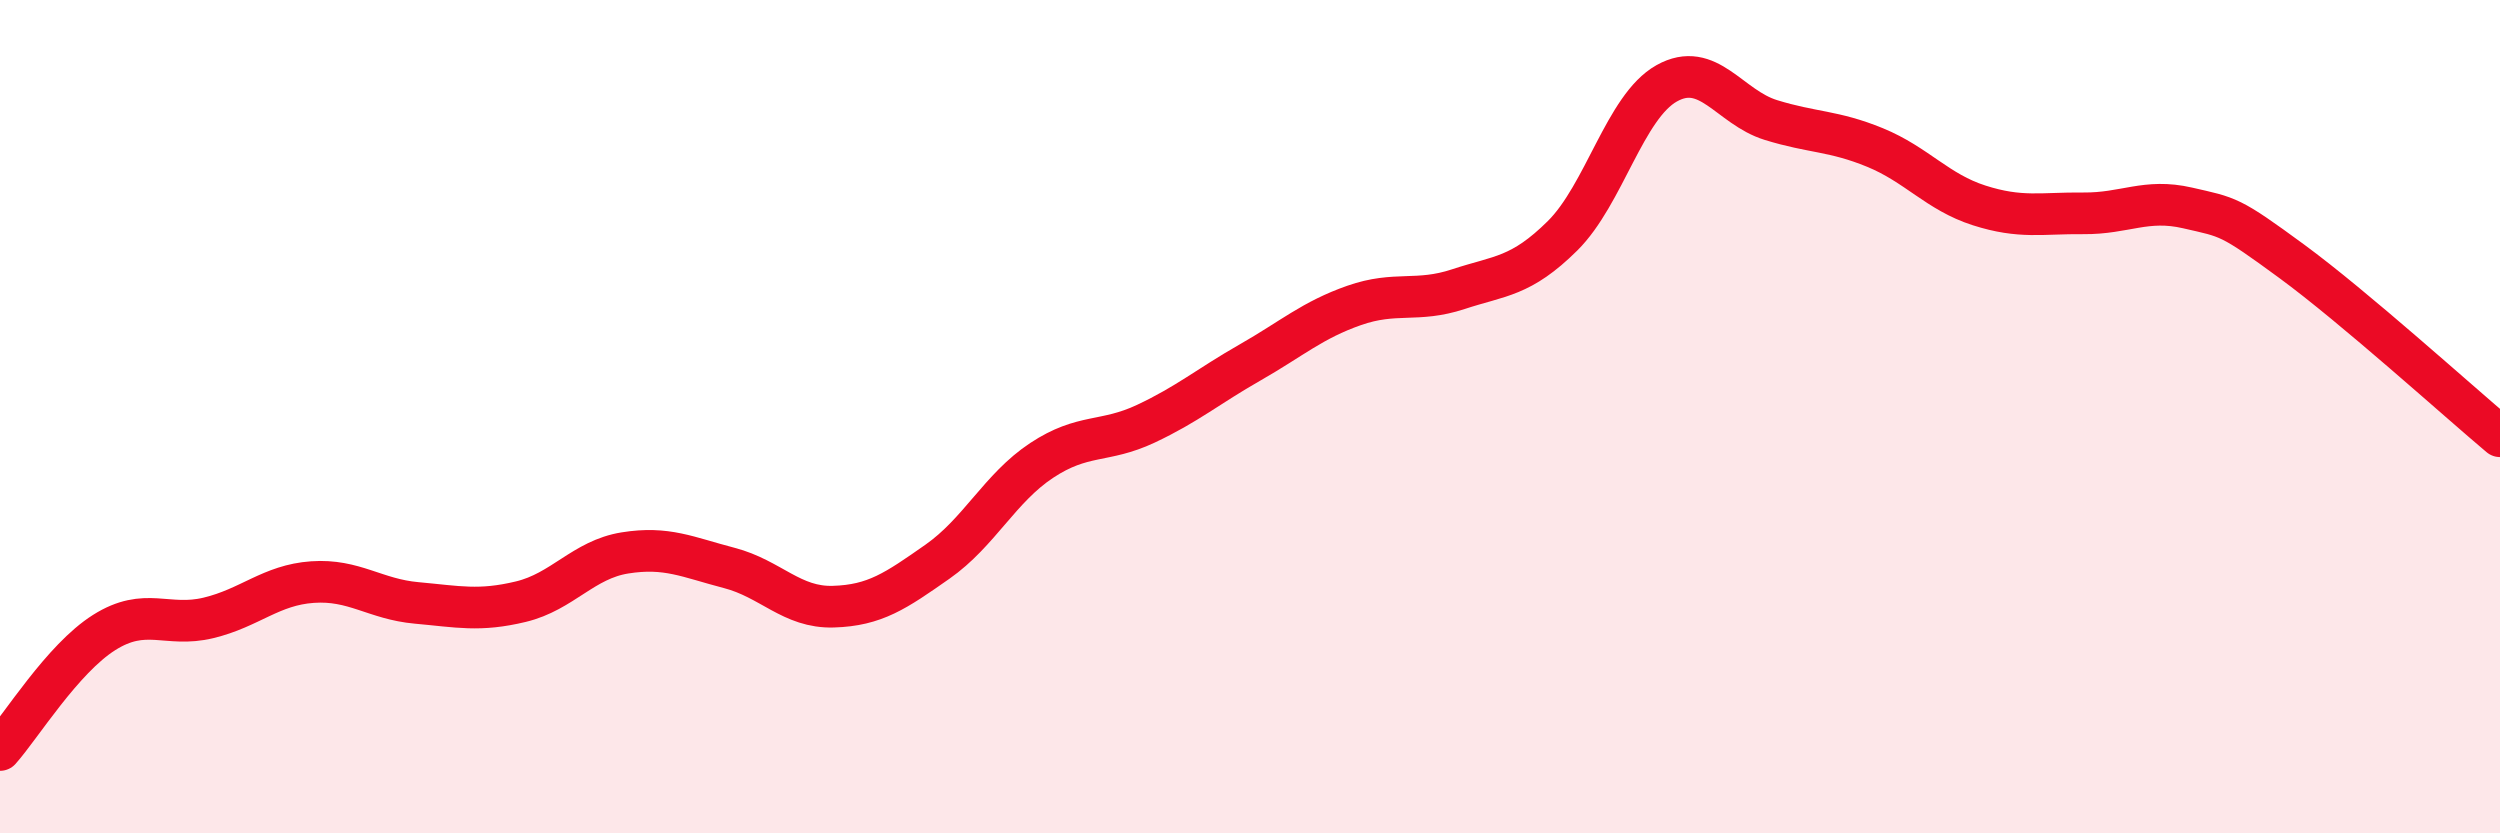
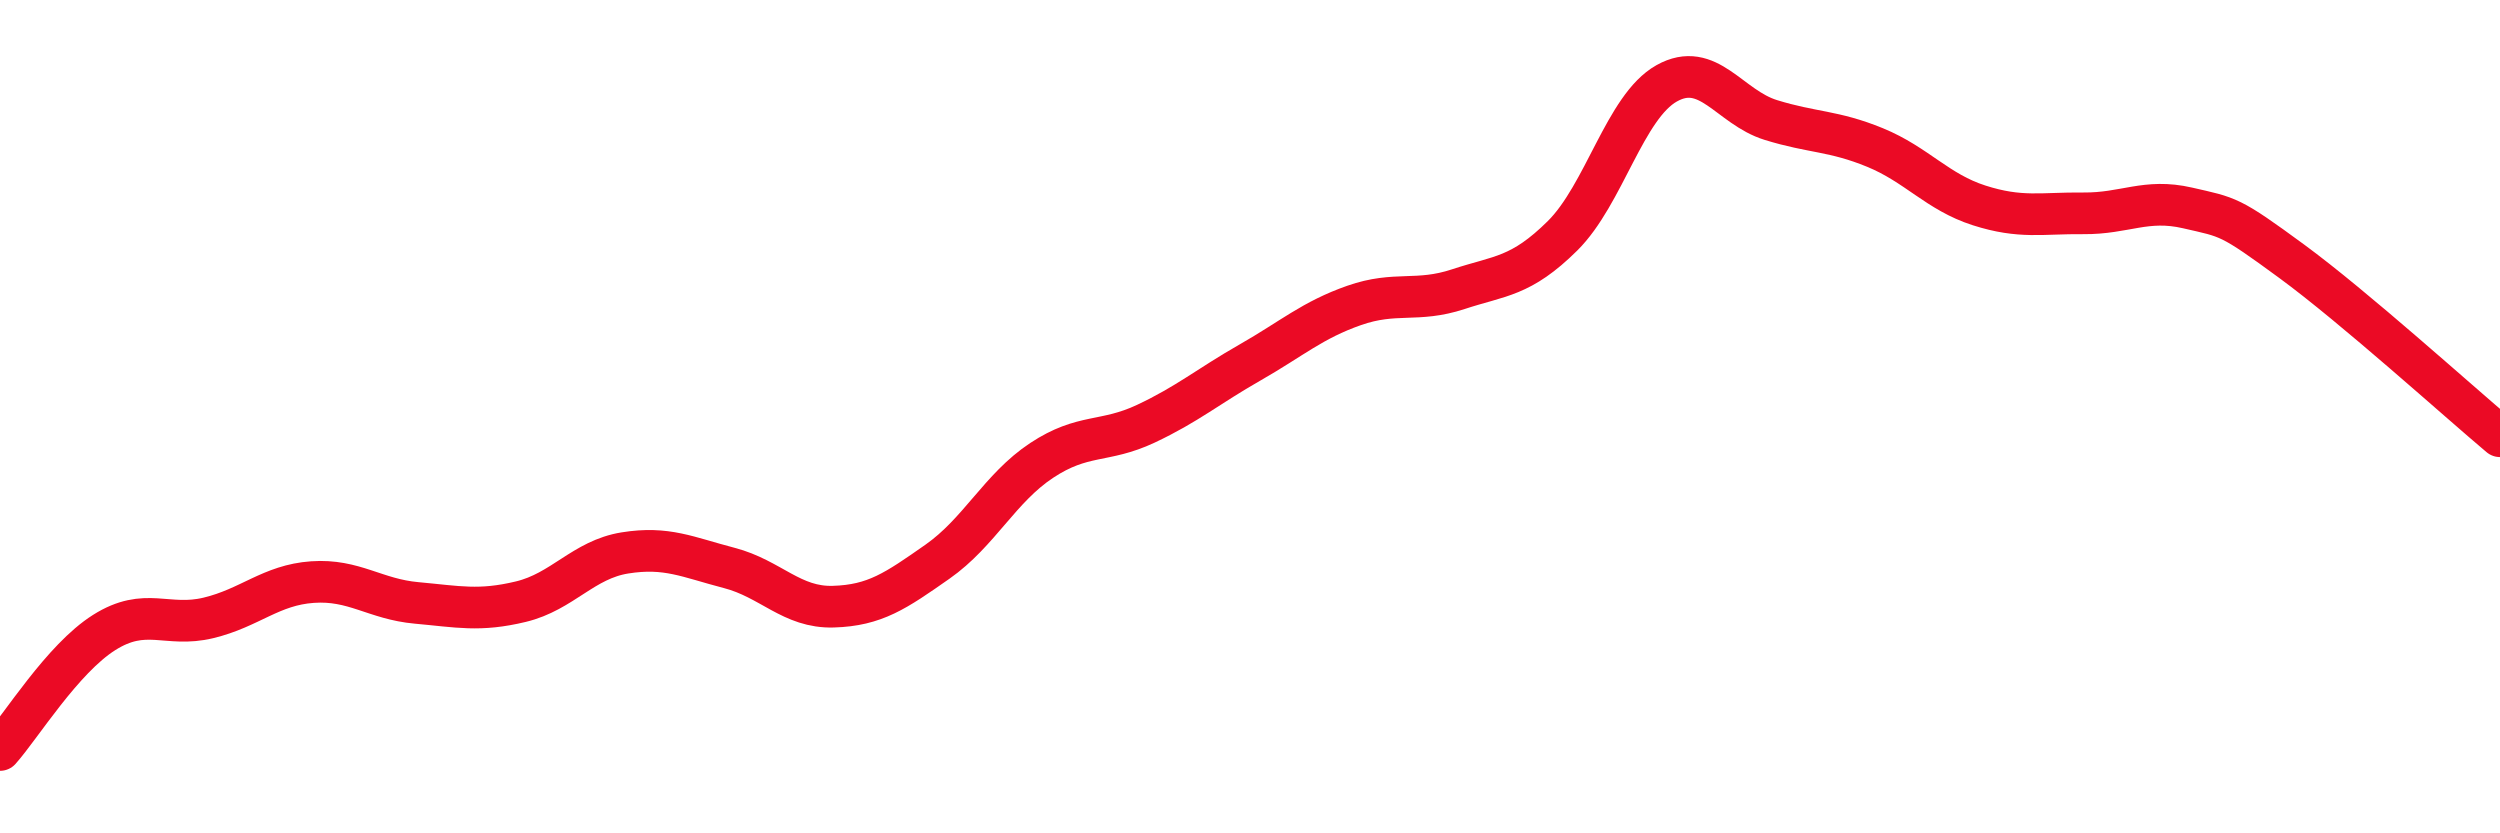
<svg xmlns="http://www.w3.org/2000/svg" width="60" height="20" viewBox="0 0 60 20">
-   <path d="M 0,18 C 0.5,17.44 1.5,15.81 2.5,15.18 C 3.5,14.55 4,15.07 5,14.83 C 6,14.59 6.5,14.04 7.5,13.97 C 8.5,13.9 9,14.38 10,14.47 C 11,14.56 11.5,14.68 12.5,14.44 C 13.5,14.2 14,13.43 15,13.27 C 16,13.11 16.5,13.37 17.5,13.63 C 18.5,13.89 19,14.59 20,14.56 C 21,14.53 21.5,14.18 22.5,13.48 C 23.5,12.78 24,11.71 25,11.05 C 26,10.39 26.5,10.64 27.5,10.17 C 28.5,9.7 29,9.27 30,8.7 C 31,8.13 31.5,7.68 32.5,7.33 C 33.5,6.98 34,7.27 35,6.94 C 36,6.61 36.5,6.65 37.5,5.66 C 38.5,4.67 39,2.56 40,2 C 41,1.44 41.5,2.57 42.5,2.88 C 43.5,3.19 44,3.13 45,3.54 C 46,3.95 46.5,4.61 47.5,4.93 C 48.5,5.25 49,5.11 50,5.12 C 51,5.13 51.5,4.76 52.5,4.99 C 53.5,5.22 53.5,5.17 55,6.27 C 56.5,7.37 59,9.63 60,10.47L60 20L0 20Z" fill="#EB0A25" opacity="0.1" stroke-linecap="round" stroke-linejoin="round" />
  <path d="M 0,18 C 0.5,17.44 1.5,15.81 2.5,15.18 C 3.5,14.55 4,15.07 5,14.83 C 6,14.59 6.5,14.04 7.5,13.97 C 8.5,13.9 9,14.38 10,14.47 C 11,14.56 11.5,14.68 12.5,14.44 C 13.5,14.2 14,13.43 15,13.27 C 16,13.11 16.5,13.37 17.5,13.63 C 18.5,13.89 19,14.59 20,14.56 C 21,14.53 21.5,14.18 22.5,13.48 C 23.5,12.78 24,11.71 25,11.05 C 26,10.39 26.5,10.64 27.5,10.17 C 28.5,9.7 29,9.27 30,8.7 C 31,8.13 31.5,7.68 32.5,7.33 C 33.5,6.98 34,7.27 35,6.94 C 36,6.61 36.5,6.65 37.5,5.66 C 38.5,4.67 39,2.56 40,2 C 41,1.44 41.5,2.57 42.5,2.88 C 43.5,3.19 44,3.13 45,3.54 C 46,3.95 46.5,4.61 47.5,4.93 C 48.5,5.25 49,5.11 50,5.12 C 51,5.13 51.5,4.76 52.5,4.99 C 53.5,5.22 53.5,5.17 55,6.27 C 56.5,7.37 59,9.63 60,10.47" stroke="#EB0A25" stroke-width="1" fill="none" stroke-linecap="round" stroke-linejoin="round" />
</svg>